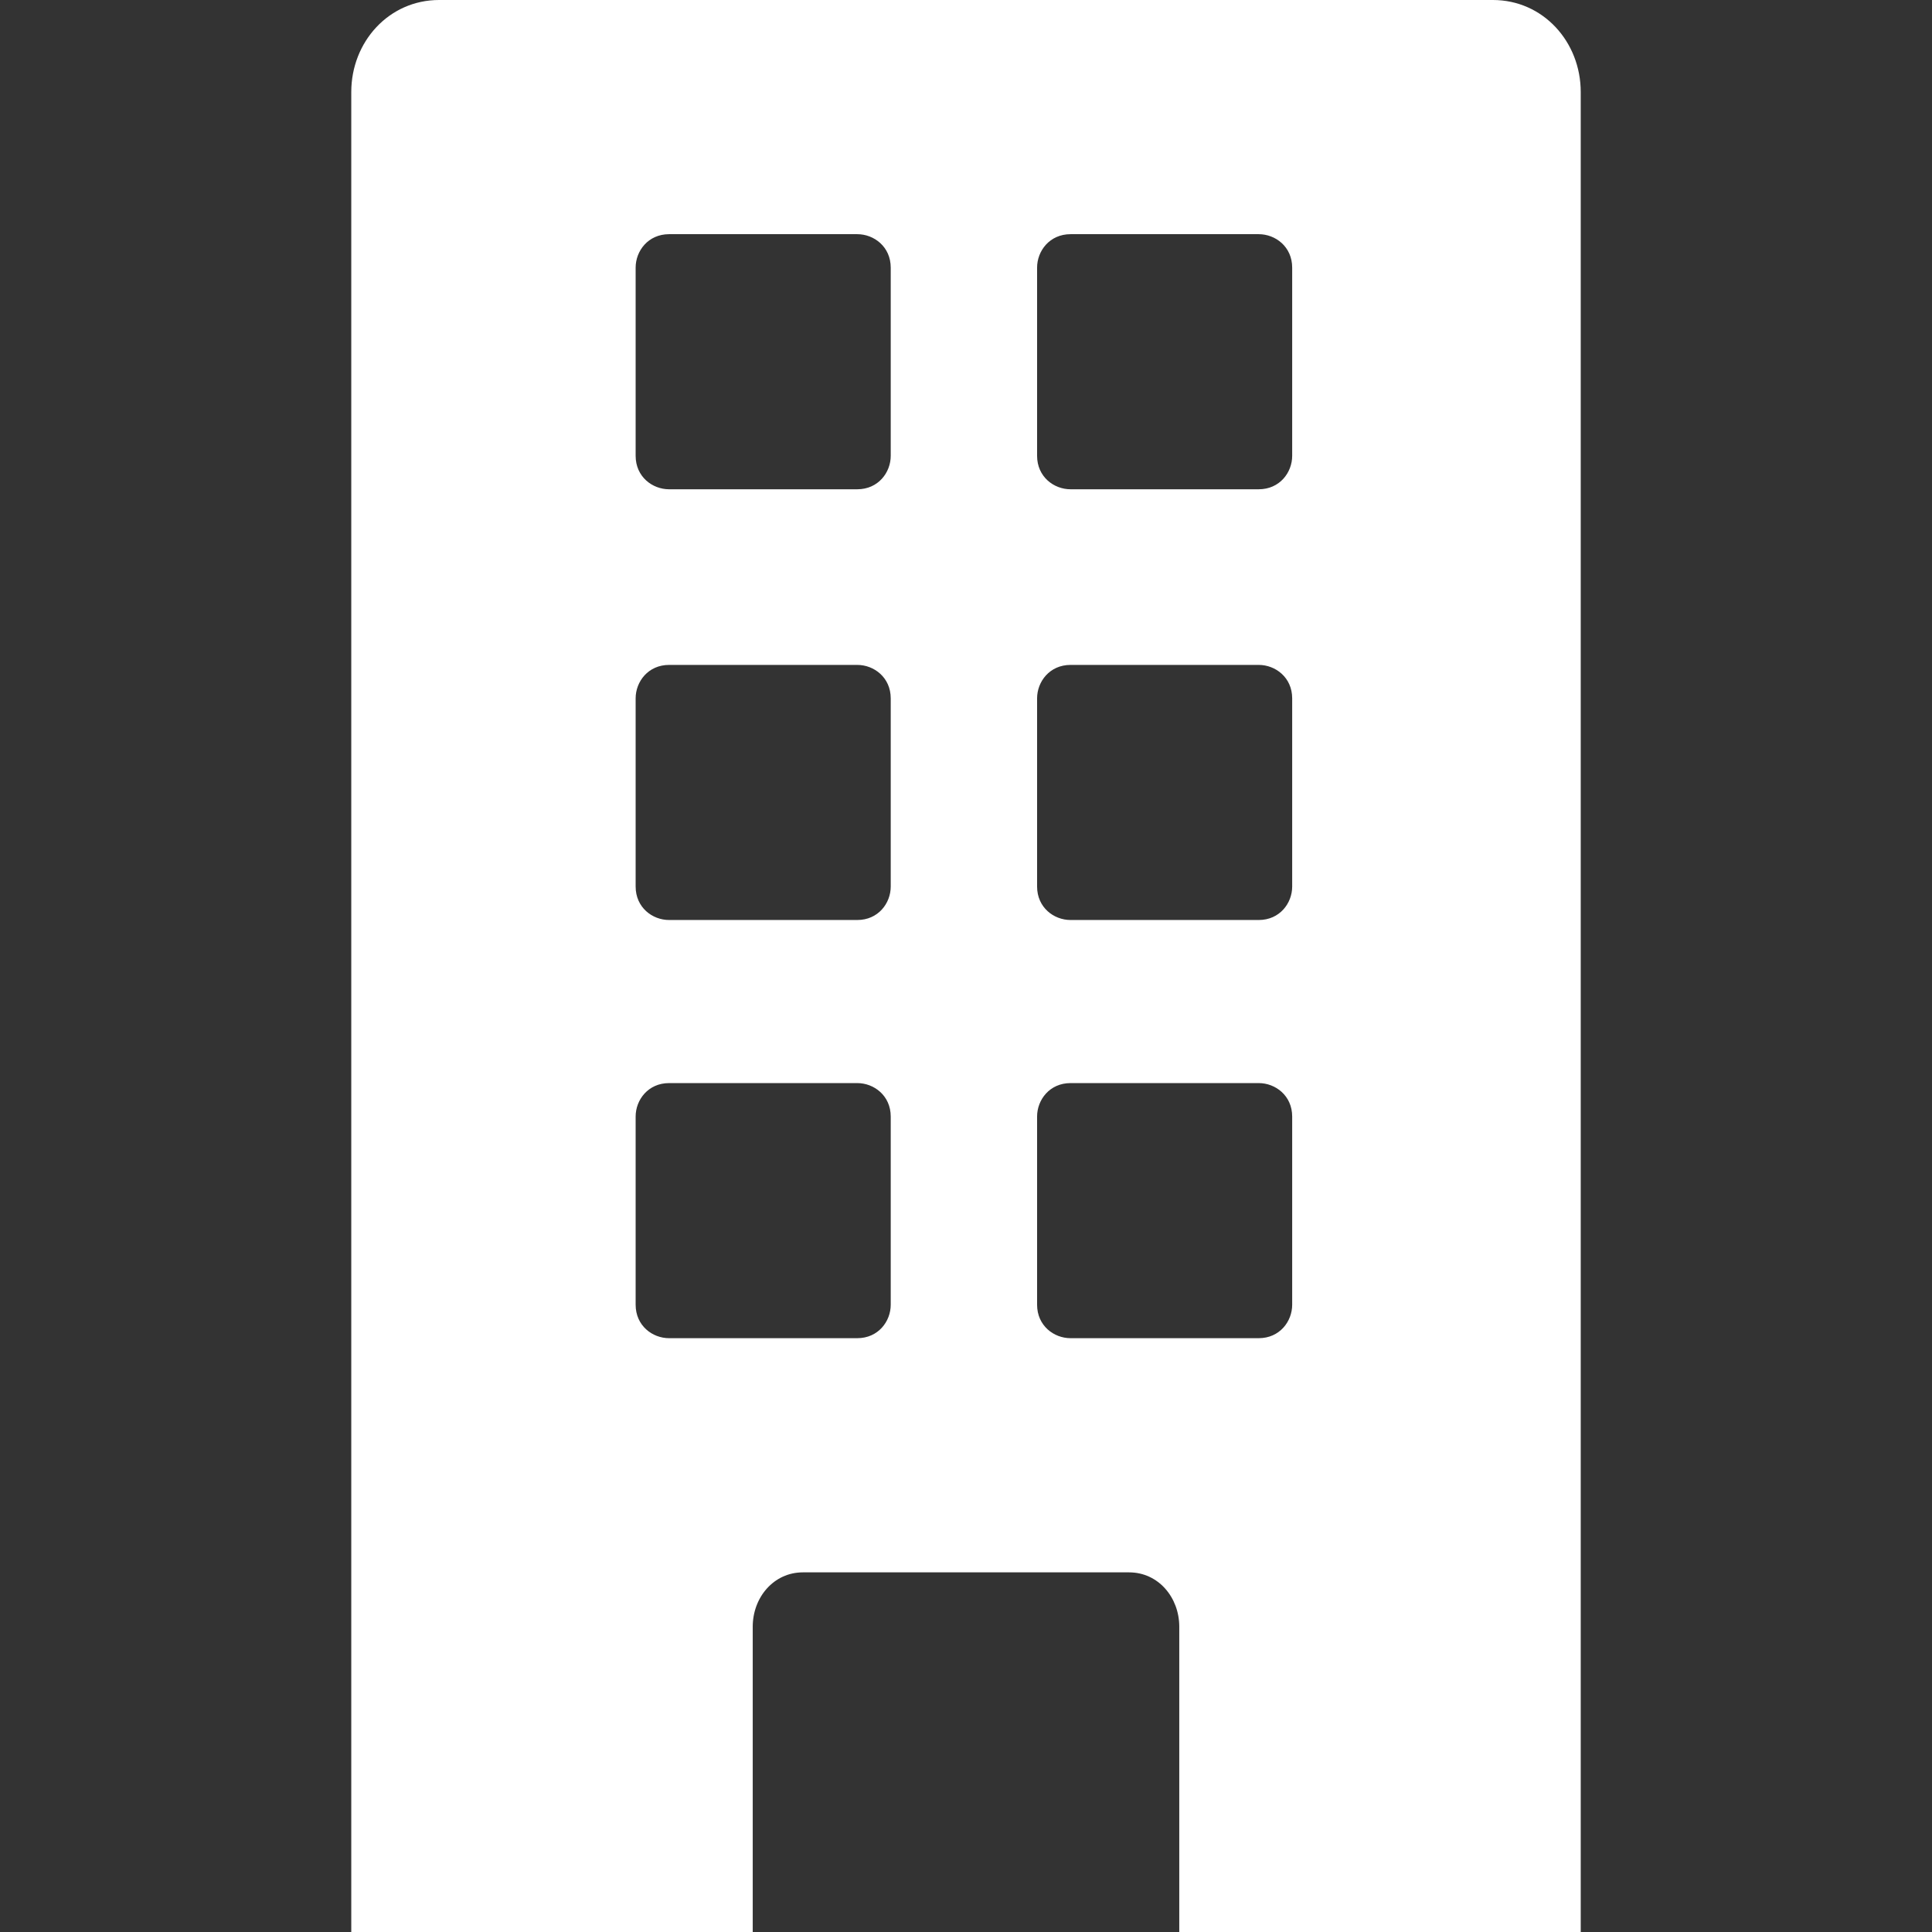
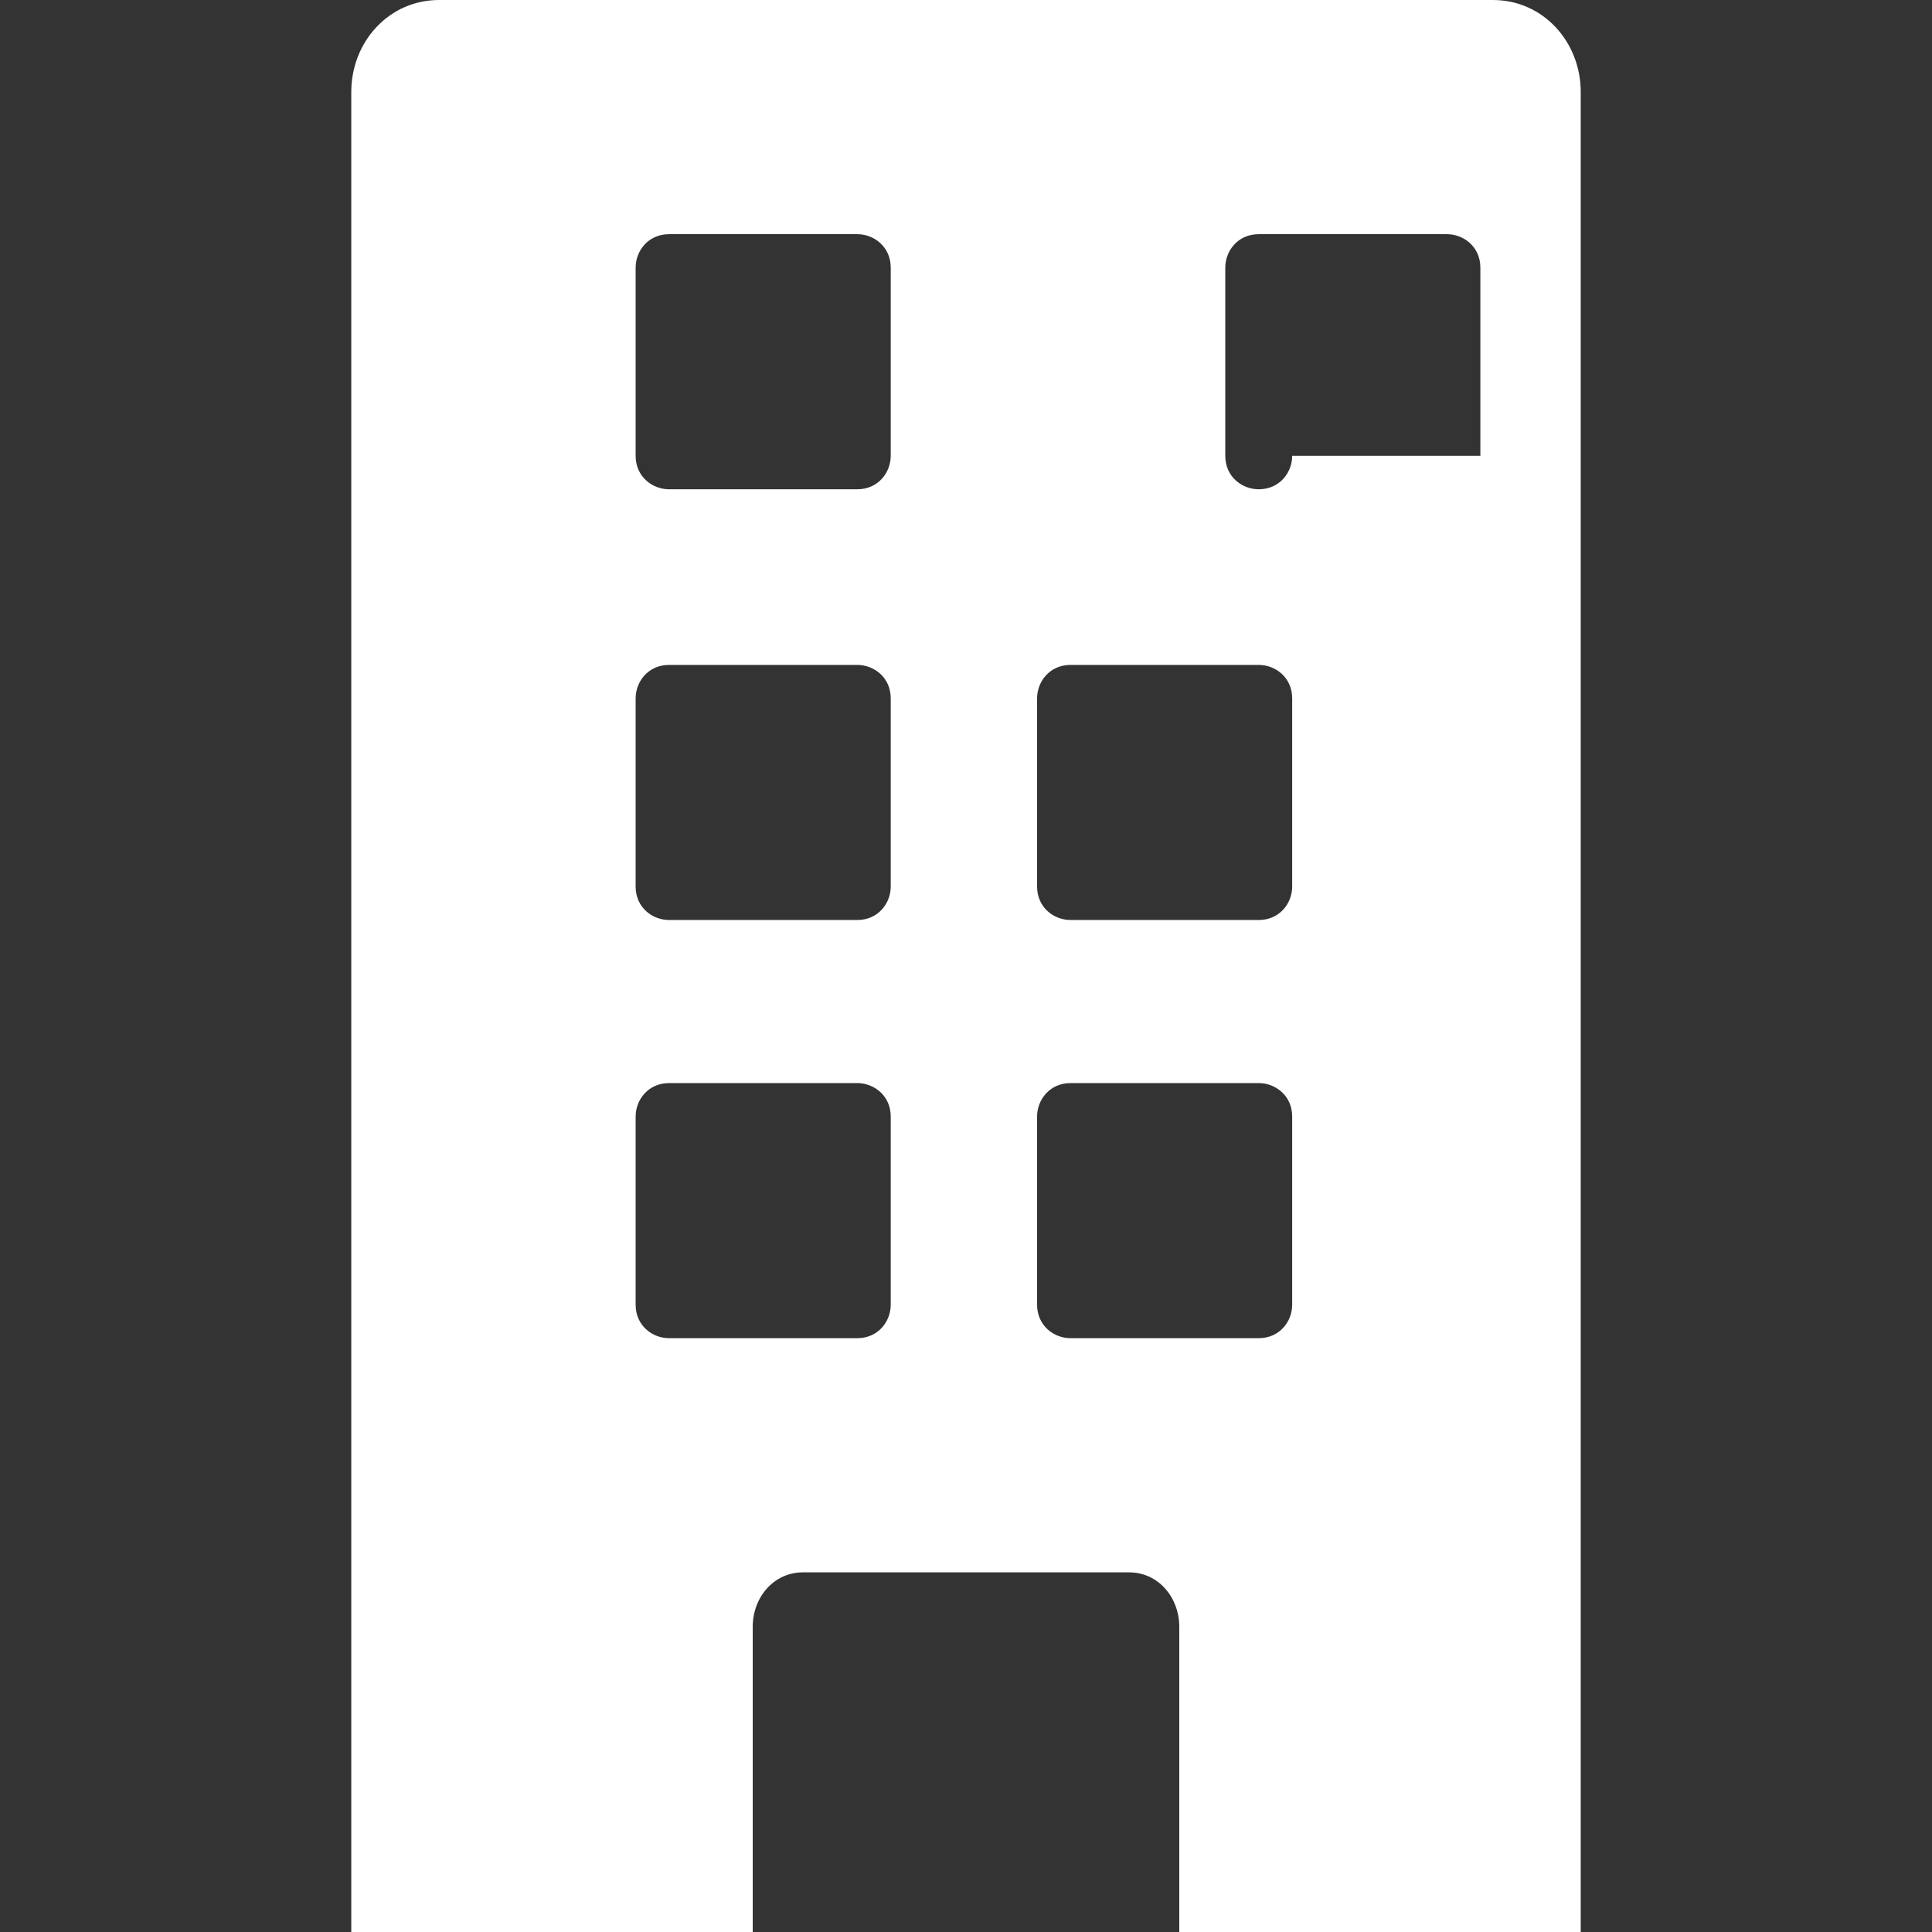
<svg xmlns="http://www.w3.org/2000/svg" version="1.1" id="Capa_1" x="0px" y="0px" viewBox="0 0 46.2 46.2" style="enable-background:new 0 0 46.2 46.2;" xml:space="preserve">
  <rect x="0" y="0" width="46.2" height="46.2" fill="#333333" stroke="none" />
  <style type="text/css">
	.st0{fill:#FFFFFF;}
</style>
  <g>
-     <path class="st0" d="M37.8,2.2C37.8,1,36.9,0,35.7,0H10.5C9.3,0,8.4,1,8.4,2.2v44H18v-7.3c0-0.7,0.5-1.3,1.2-1.3H27   c0.7,0,1.2,0.6,1.2,1.3v7.3h9.6L37.8,2.2L37.8,2.2z M21.3,31.2c0,0.4-0.3,0.8-0.8,0.8H16c-0.4,0-0.8-0.3-0.8-0.8v-4.5   c0-0.4,0.3-0.8,0.8-0.8h4.5c0.4,0,0.8,0.3,0.8,0.8V31.2z M21.3,21.2c0,0.4-0.3,0.8-0.8,0.8H16c-0.4,0-0.8-0.3-0.8-0.8v-4.5   c0-0.4,0.3-0.8,0.8-0.8h4.5c0.4,0,0.8,0.3,0.8,0.8V21.2z M21.3,10.9c0,0.4-0.3,0.8-0.8,0.8H16c-0.4,0-0.8-0.3-0.8-0.8V6.4   c0-0.4,0.3-0.8,0.8-0.8h4.5c0.4,0,0.8,0.3,0.8,0.8V10.9z M30.9,31.2c0,0.4-0.3,0.8-0.8,0.8h-4.5c-0.4,0-0.8-0.3-0.8-0.8v-4.5   c0-0.4,0.3-0.8,0.8-0.8h4.5c0.4,0,0.8,0.3,0.8,0.8V31.2z M30.9,21.2c0,0.4-0.3,0.8-0.8,0.8h-4.5c-0.4,0-0.8-0.3-0.8-0.8v-4.5   c0-0.4,0.3-0.8,0.8-0.8h4.5c0.4,0,0.8,0.3,0.8,0.8V21.2z M30.9,10.9c0,0.4-0.3,0.8-0.8,0.8h-4.5c-0.4,0-0.8-0.3-0.8-0.8V6.4   c0-0.4,0.3-0.8,0.8-0.8h4.5c0.4,0,0.8,0.3,0.8,0.8V10.9z" />
+     <path class="st0" d="M37.8,2.2C37.8,1,36.9,0,35.7,0H10.5C9.3,0,8.4,1,8.4,2.2v44H18v-7.3c0-0.7,0.5-1.3,1.2-1.3H27   c0.7,0,1.2,0.6,1.2,1.3v7.3h9.6L37.8,2.2L37.8,2.2z M21.3,31.2c0,0.4-0.3,0.8-0.8,0.8H16c-0.4,0-0.8-0.3-0.8-0.8v-4.5   c0-0.4,0.3-0.8,0.8-0.8h4.5c0.4,0,0.8,0.3,0.8,0.8V31.2z M21.3,21.2c0,0.4-0.3,0.8-0.8,0.8H16c-0.4,0-0.8-0.3-0.8-0.8v-4.5   c0-0.4,0.3-0.8,0.8-0.8h4.5c0.4,0,0.8,0.3,0.8,0.8V21.2z M21.3,10.9c0,0.4-0.3,0.8-0.8,0.8H16c-0.4,0-0.8-0.3-0.8-0.8V6.4   c0-0.4,0.3-0.8,0.8-0.8h4.5c0.4,0,0.8,0.3,0.8,0.8V10.9z M30.9,31.2c0,0.4-0.3,0.8-0.8,0.8h-4.5c-0.4,0-0.8-0.3-0.8-0.8v-4.5   c0-0.4,0.3-0.8,0.8-0.8h4.5c0.4,0,0.8,0.3,0.8,0.8V31.2z M30.9,21.2c0,0.4-0.3,0.8-0.8,0.8h-4.5c-0.4,0-0.8-0.3-0.8-0.8v-4.5   c0-0.4,0.3-0.8,0.8-0.8h4.5c0.4,0,0.8,0.3,0.8,0.8V21.2z M30.9,10.9c0,0.4-0.3,0.8-0.8,0.8c-0.4,0-0.8-0.3-0.8-0.8V6.4   c0-0.4,0.3-0.8,0.8-0.8h4.5c0.4,0,0.8,0.3,0.8,0.8V10.9z" />
  </g>
</svg>